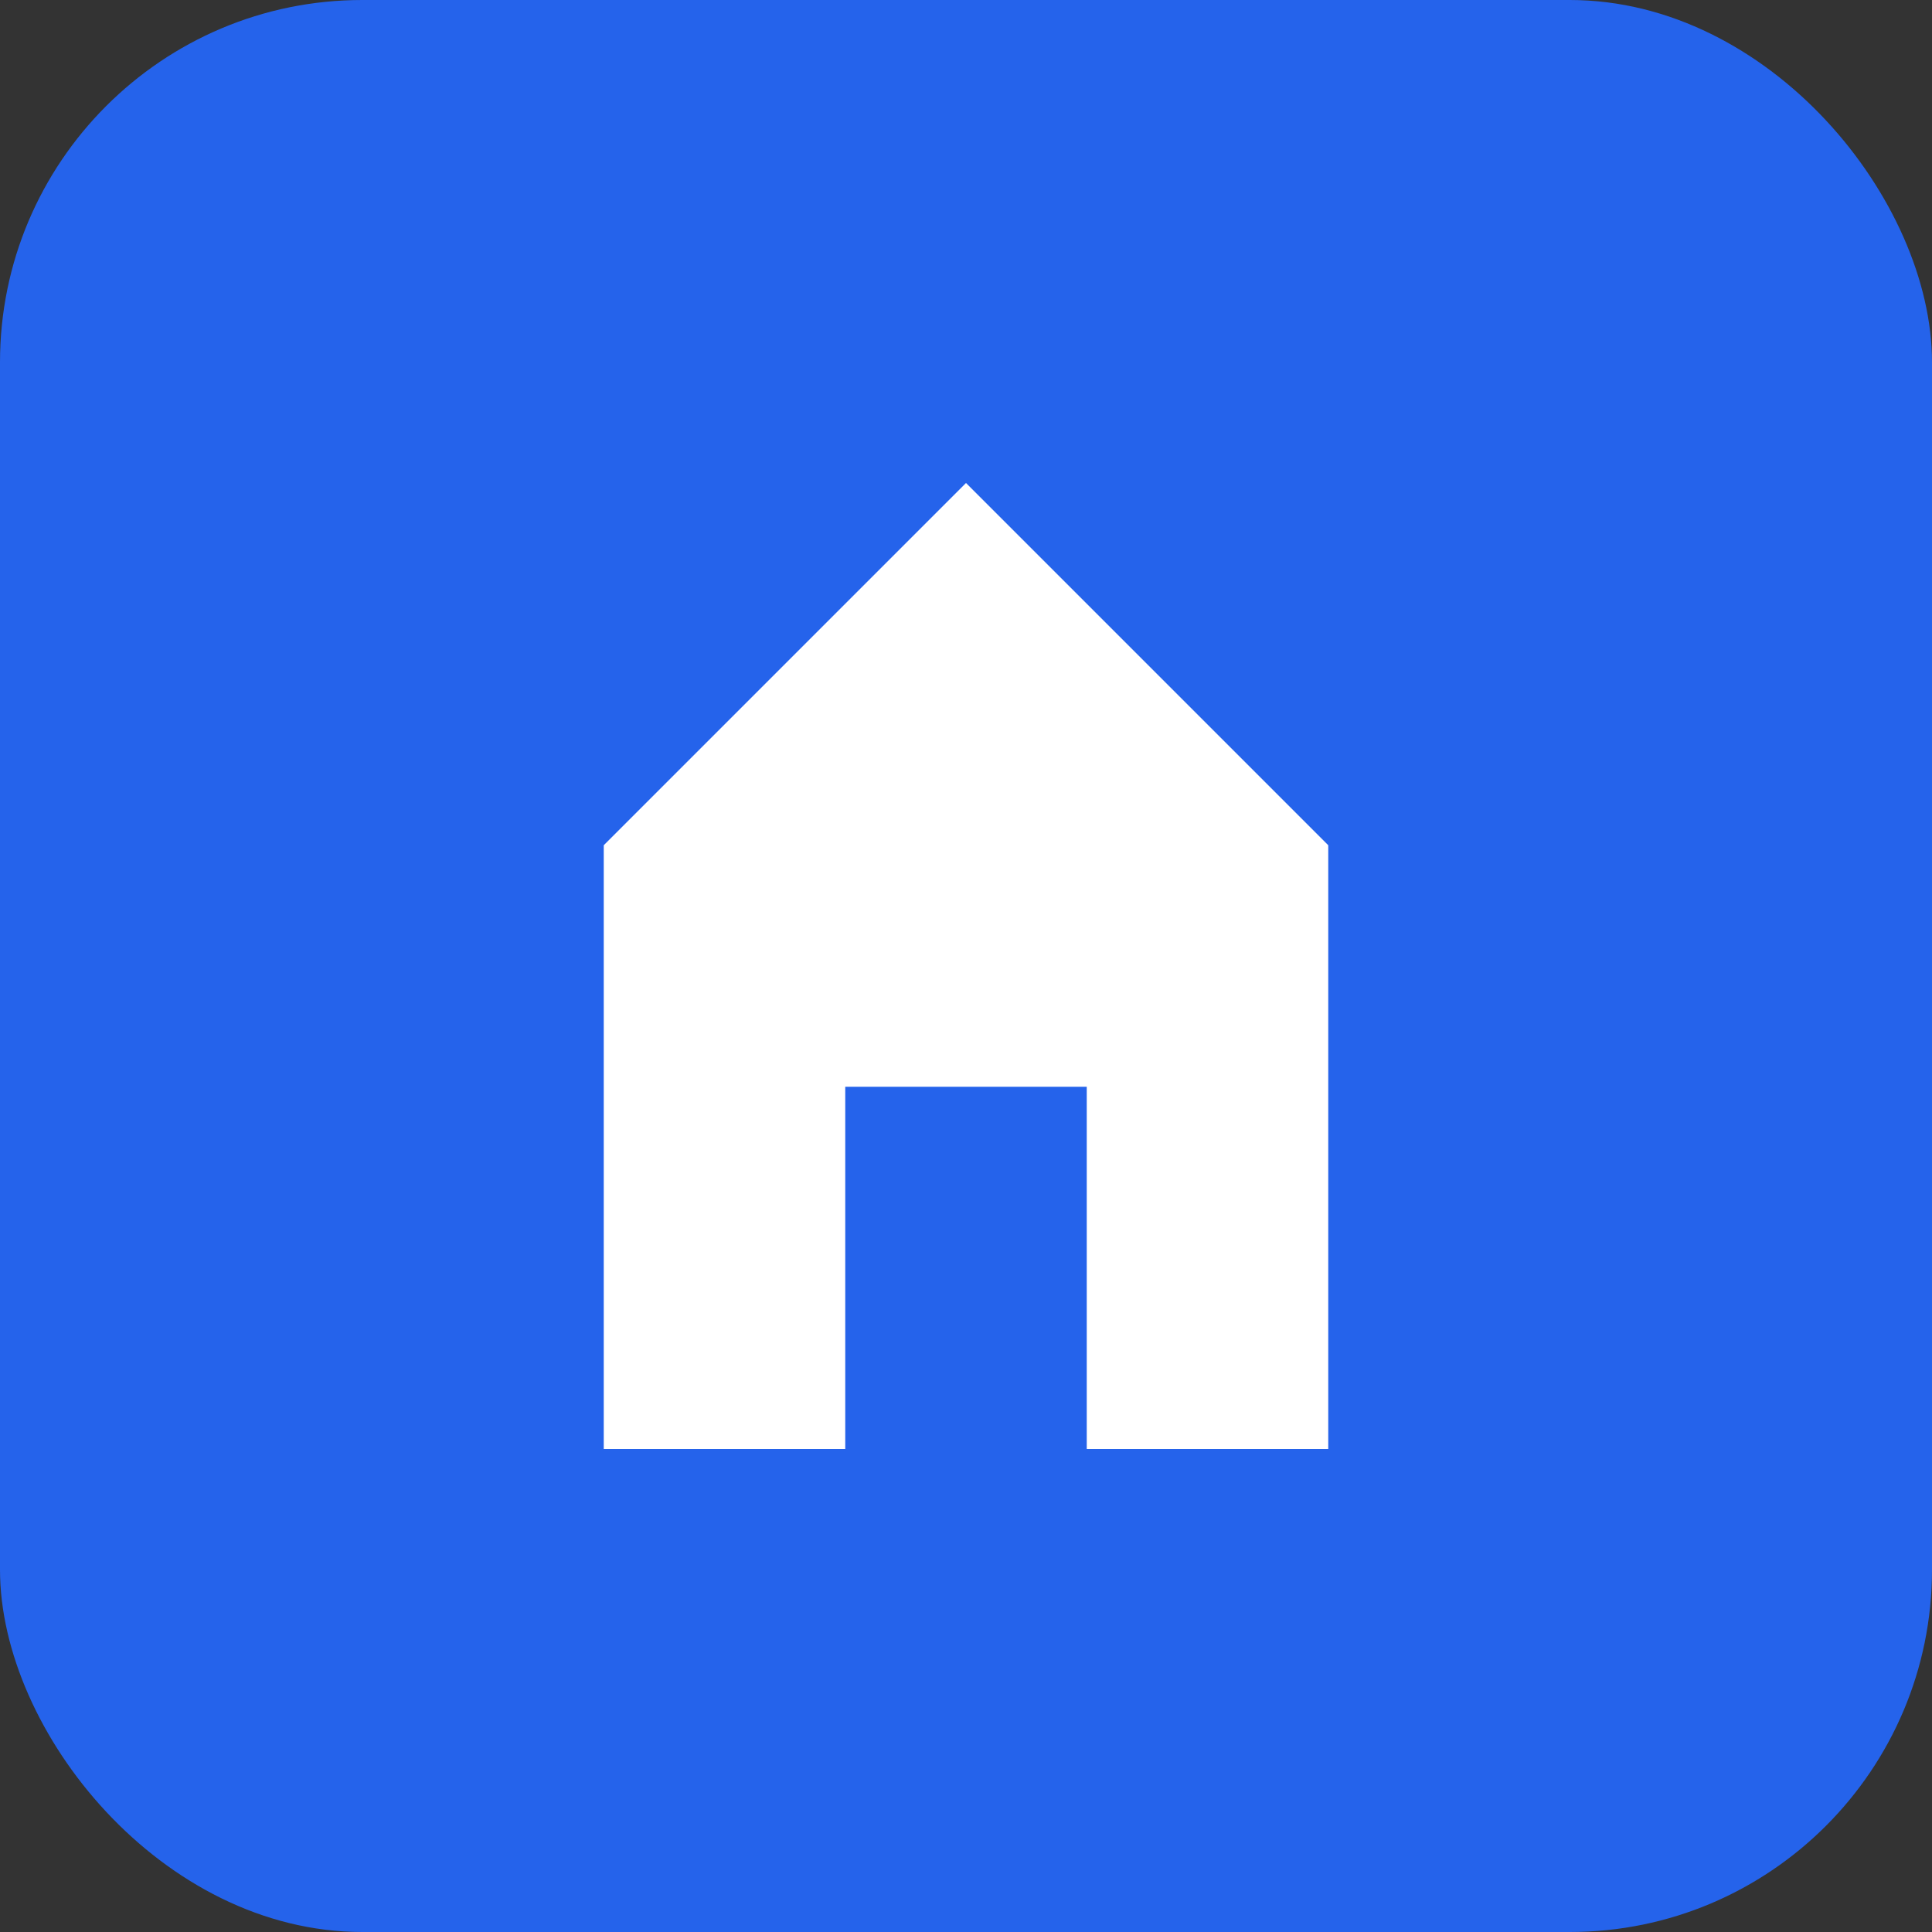
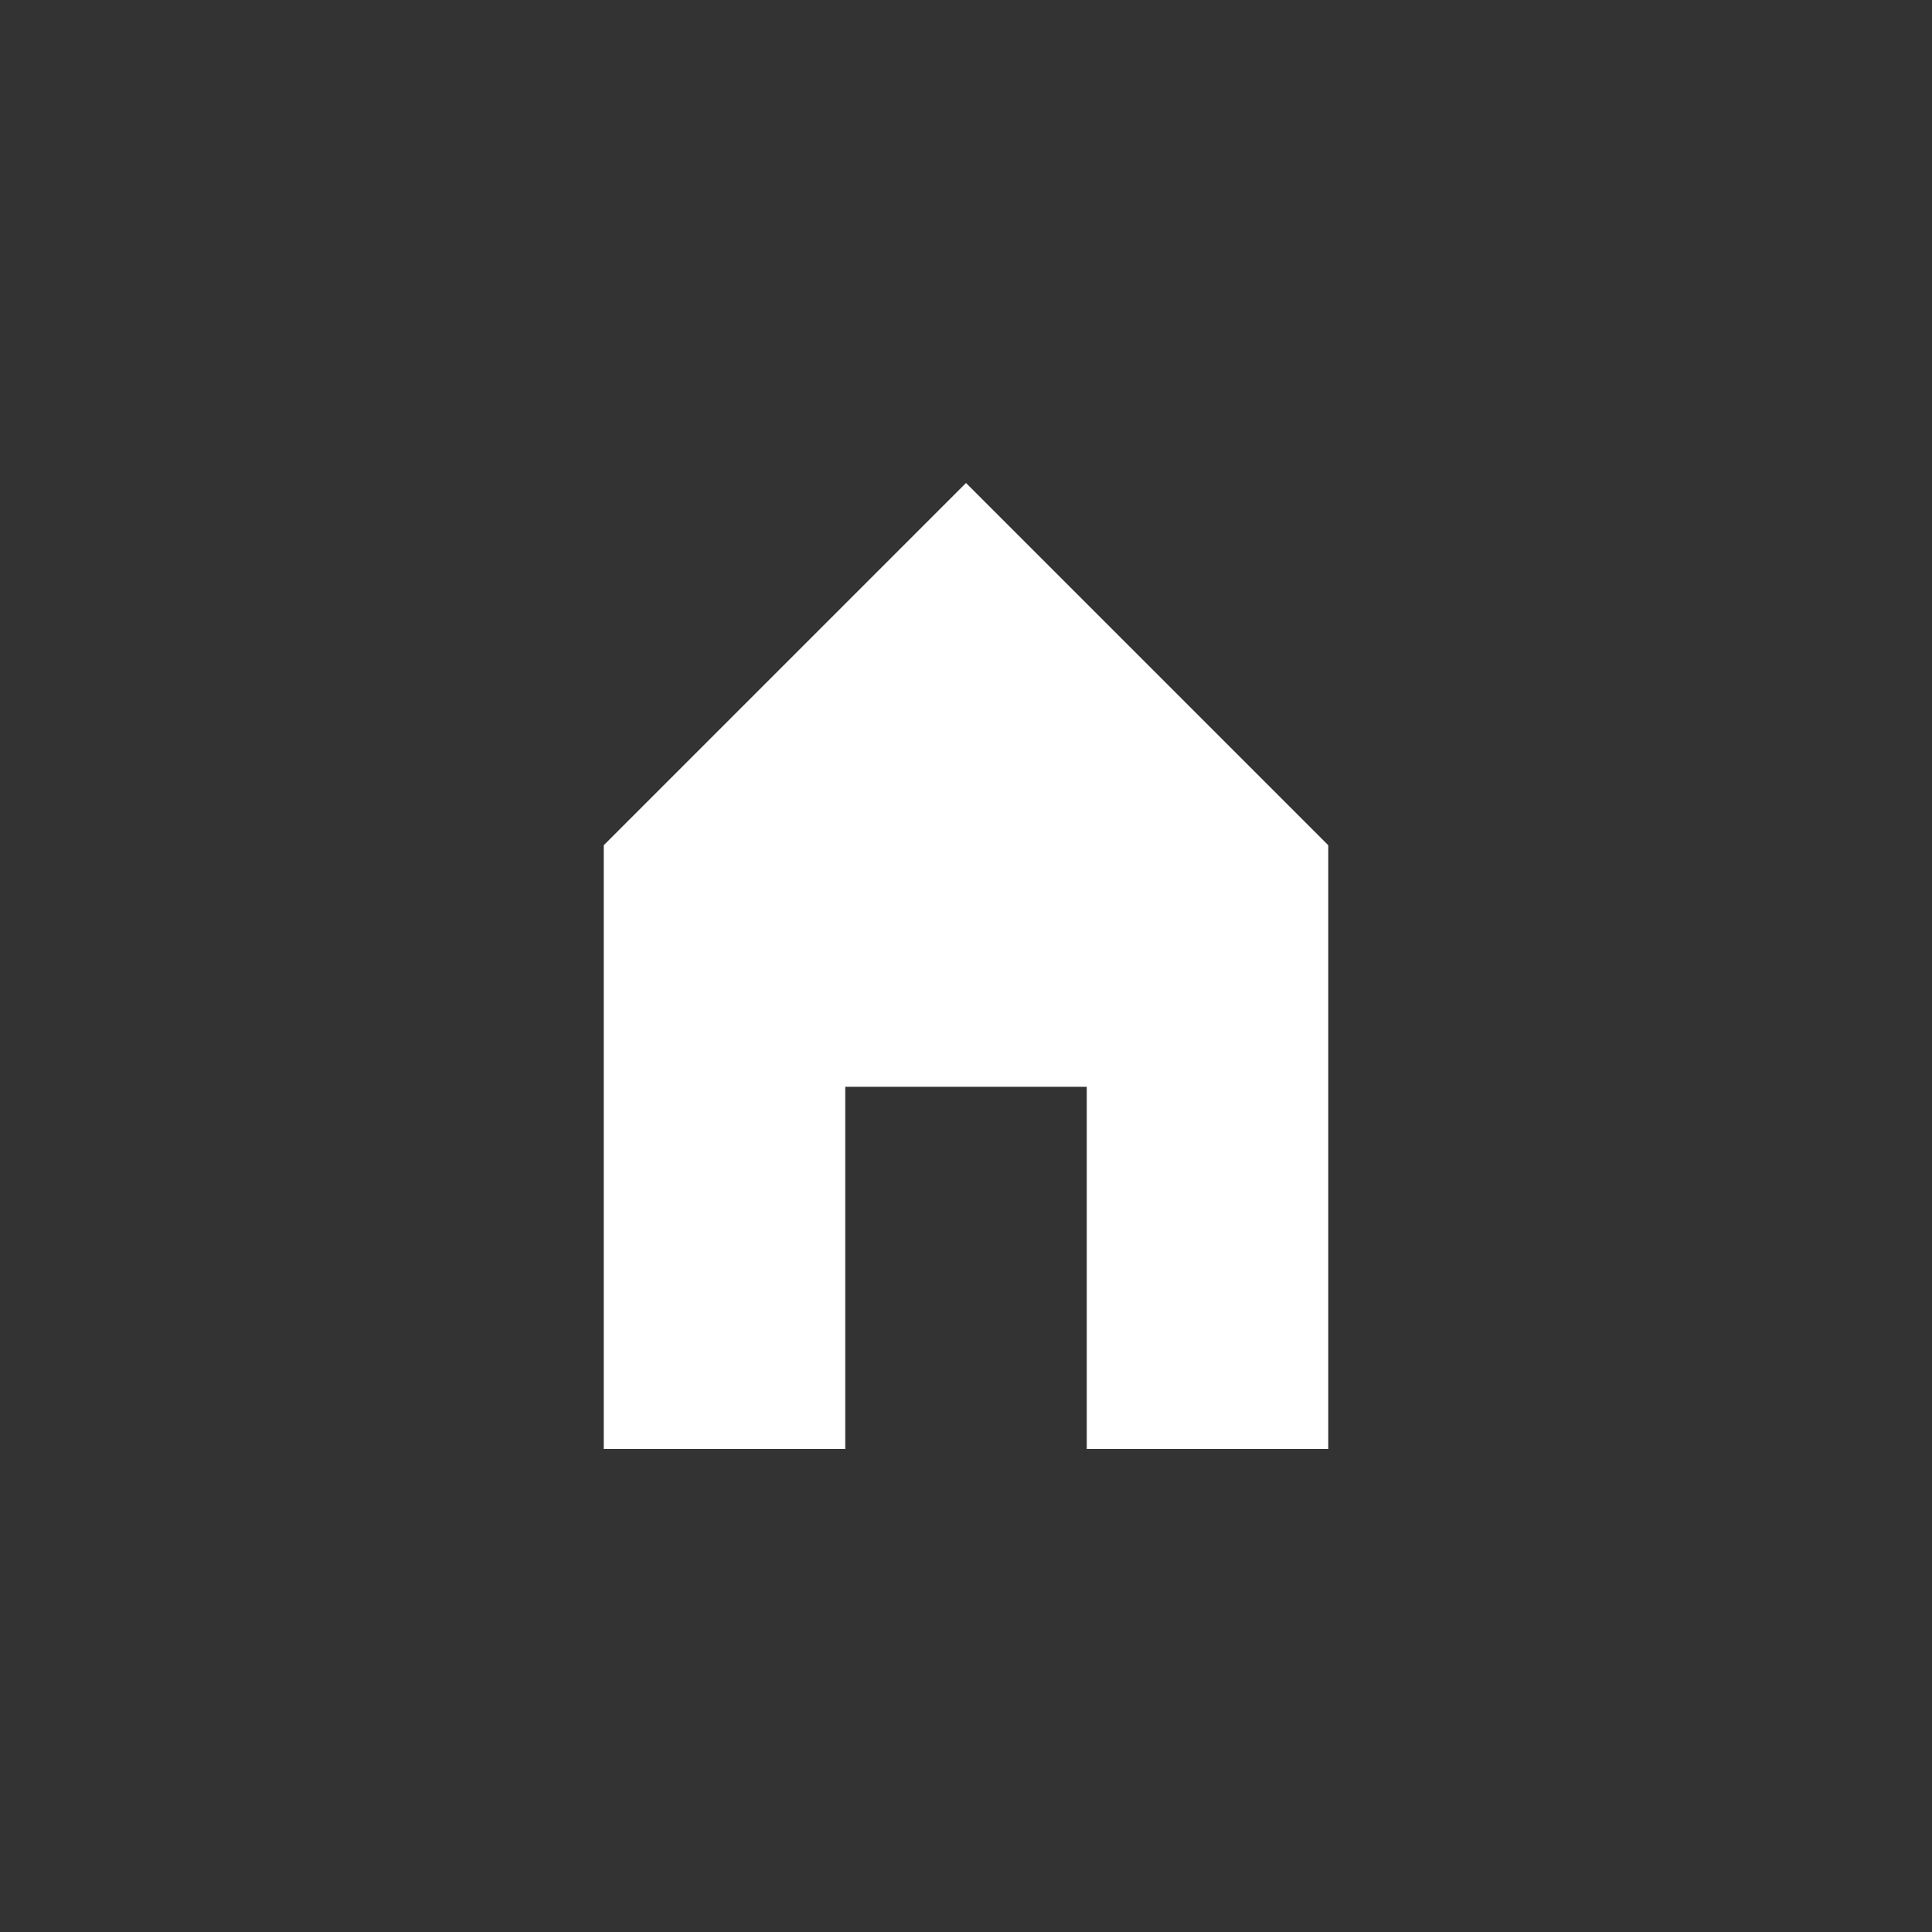
<svg xmlns="http://www.w3.org/2000/svg" width="64" height="64" viewBox="0 0 64 64" fill="none">
  <rect x="0" y="0" width="64" height="64" fill="#333333" stroke="none" />
-   <rect width="64" height="64" rx="12" fill="#2563EB" />
  <path d="M32 16L20 28V48H28V36H36V48H44V28L32 16Z" fill="white" />
-   <circle cx="32" cy="24" r="3" fill="white" />
</svg>